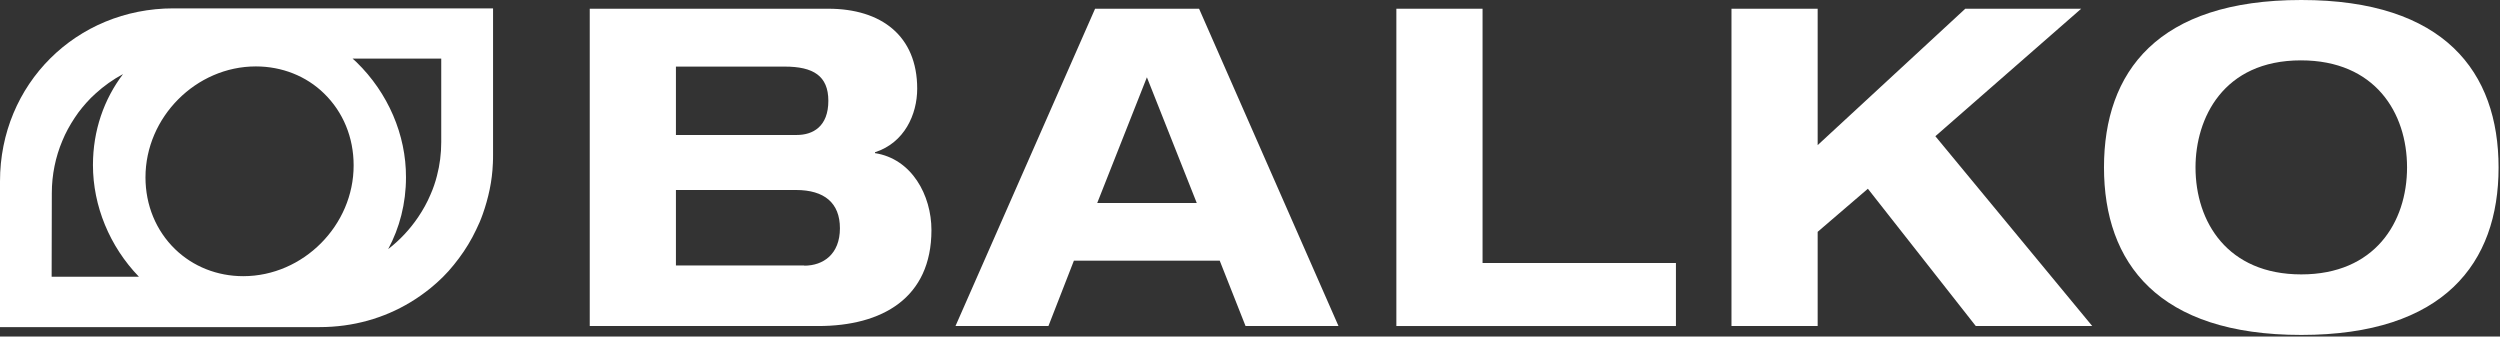
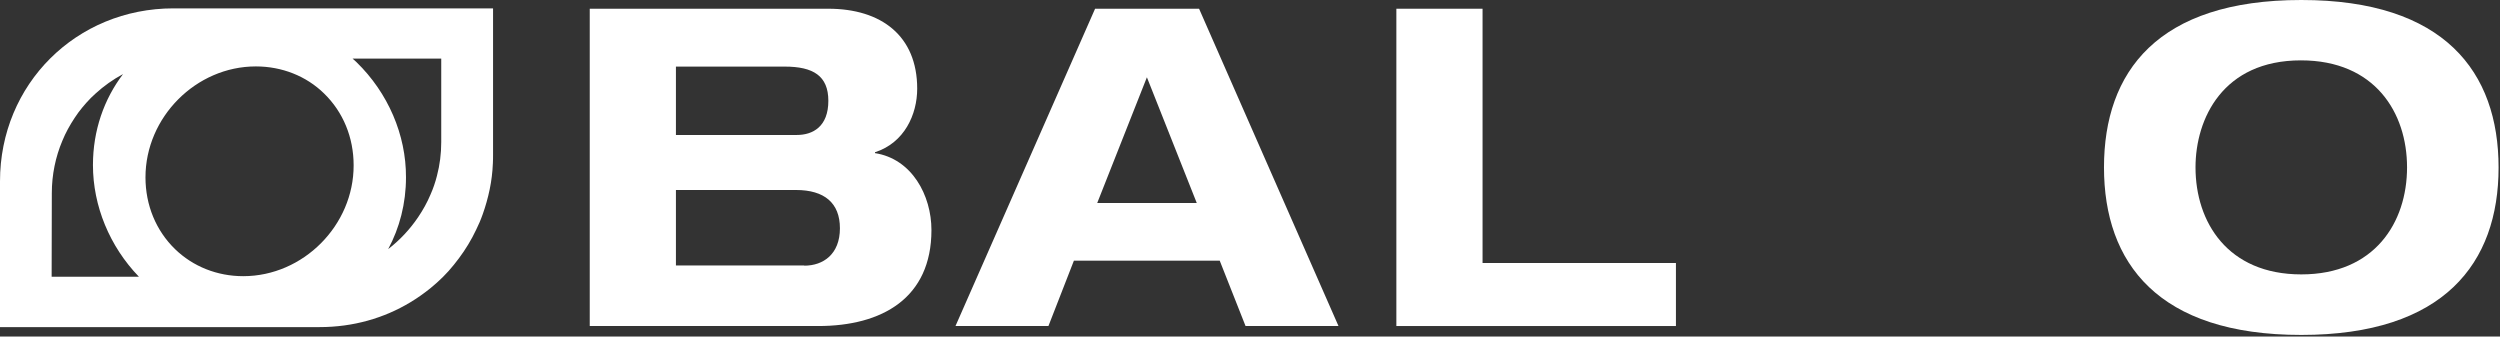
<svg xmlns="http://www.w3.org/2000/svg" width="1404px" height="189px" viewBox="0 0 1404 189" version="1.1">
  <rect x="0" y="0" width="1404" height="189" fill="#333333" stroke="none" />
  <title>Signature &amp; Icone Gris Clair</title>
  <g id="Maquettes" stroke="none" stroke-width="1" fill="none" fill-rule="evenodd">
    <g id="Signature-&amp;-Icone-Gris-Clair" transform="translate(0, 0)" fill="#FFFFFF" fill-rule="nonzero">
      <g id="Group" transform="translate(331.2, 0)">
        <path d="M134,4.9 C163.7,4.9 183.9,20.1 183.9,49.8 C183.9,64.3 176.7,80.2 160.2,85.5 L160.2,86 C180.9,89.2 191.9,109.7 191.9,129.2 C191.9,167.4 164.2,183.1 128.3,183.1 L0,183.1 L0,4.9 L134,4.9 Z M116.3,75.8 C125.3,75.8 134,71.1 134,56.6 C134,42.6 125.5,37.4 109.5,37.4 L48.4,37.4 L48.4,75.8 L116.3,75.8 L116.3,75.8 Z M120.5,149.2 C131.2,149.2 140.5,142.7 140.5,128.2 C140.5,114 131.8,106.7 115.8,106.7 L48.4,106.7 L48.4,149.1 L120.5,149.1 L120.5,149.2 Z" id="Shape" />
        <path d="M342.2,4.9 L420.5,183.1 L368.3,183.1 L353.8,146.4 L271.9,146.4 L257.6,183.1 L205.4,183.1 L283.8,4.9 L342.2,4.9 Z M285,114 L340.9,114 L312.9,43.4 L285,114 Z" id="Shape" />
        <polygon id="Path" points="501.4 4.9 501.4 147.7 610 147.7 610 183.1 453 183.1 453 4.9" />
-         <polygon id="Path" points="689.6 4.9 689.6 81.5 772.5 4.9 837.6 4.9 755.7 76.5 843.8 183.1 778.4 183.1 717.8 106 689.6 130.2 689.6 183.1 641.2 183.1 641.2 4.9" />
        <path d="M961.2,0 C1041.6,0 1072,40.4 1072,94.1 C1072,147.8 1041.3,188.1 961.2,188.1 C880.8,188.1 850.4,147.7 850.4,94 C850.4,40.3 880.5,0 961.2,0 Z M901.8,94 C901.8,124.7 919.8,154.1 961.2,154.1 C1002.4,154.1 1020.6,124.9 1020.6,94 C1020.6,63.3 1002.6,33.9 961,33.9 C917.2,33.9 901.8,66.6 901.8,94 Z" id="Shape" />
      </g>
      <path d="M276.9,4.7 L97.4,4.7 L97.4,4.7 C42.8,4.7 0,47.3 0,101.8 L0,183.7 L0,183.7 L179.5,183.7 C198.3,183.7 215.6,178.7 230.4,169.8 C234.4,167.4 238.2,164.7 241.8,161.8 C244.2,159.8 246.5,157.8 248.7,155.6 C250.9,153.4 253,151.1 254.9,148.7 C258.8,143.9 262.3,138.8 265.3,133.2 C266.8,130.4 268.1,127.6 269.4,124.7 C270,123.2 270.6,121.8 271.1,120.3 C272.7,115.8 274,111.2 275,106.4 C276,101.6 276.6,96.7 276.8,91.7 C276.9,90 276.9,88.3 276.9,86.6 L276.9,4.7 L276.9,4.7 Z M136.6,155.1 C122,155.1 108.4,149.7 98.3,139.9 C87.6,129.5 81.7,115.2 81.7,99.6 C81.7,65.8 110.1,37.3 143.7,37.3 C158.3,37.3 172,42.7 182,52.5 C192.7,62.9 198.6,77.2 198.6,92.8 C198.7,126.5 170.3,155.1 136.6,155.1 Z M29.1,108.5 C29.1,98.1 31.2,88.1 35,79.1 C35.5,78 36,76.9 36.5,75.7 C38.6,71.3 41.2,67.1 44,63.2 C45.4,61.3 47,59.4 48.6,57.6 C50.2,55.8 51.9,54.1 53.7,52.5 C58.3,48.3 63.5,44.6 69.1,41.6 C58.4,55.7 52.2,73.3 52.2,92.7 C52.2,115.7 61.6,138.4 78,155.4 L29,155.4 L29.1,108.5 Z M200.2,34.9 C199.5,34.2 198.8,33.6 198,32.9 L247.8,32.9 L247.8,79.8 C247.8,86.3 247,92.6 245.4,98.7 C244.5,102.3 243.3,105.8 241.8,109.2 C240.8,111.5 239.8,113.7 238.6,115.8 C237.4,117.9 236.2,120 234.8,122 C230.2,128.8 224.5,134.9 218,139.9 C224.4,128 228,114.3 228,99.6 C228.1,75.7 217.9,52.1 200.2,34.9 Z" id="Shape" />
    </g>
  </g>
</svg>